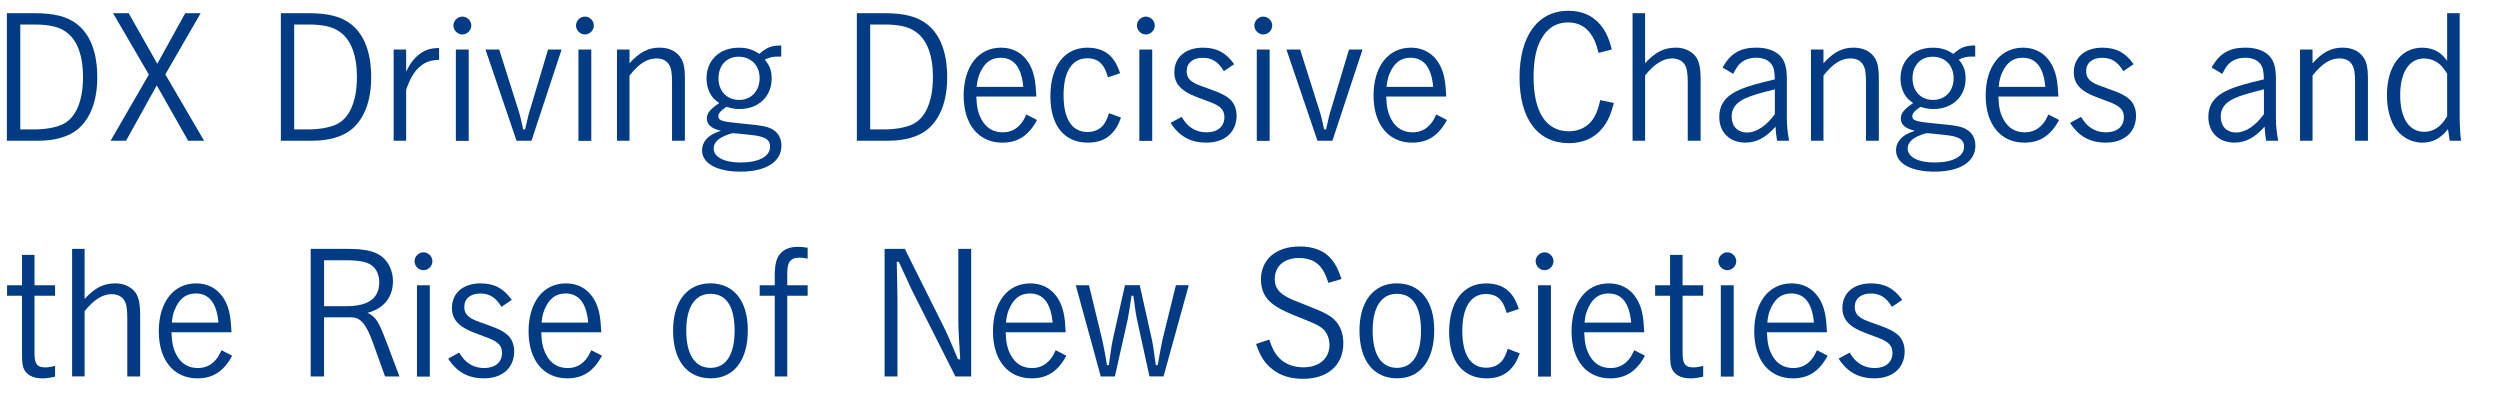
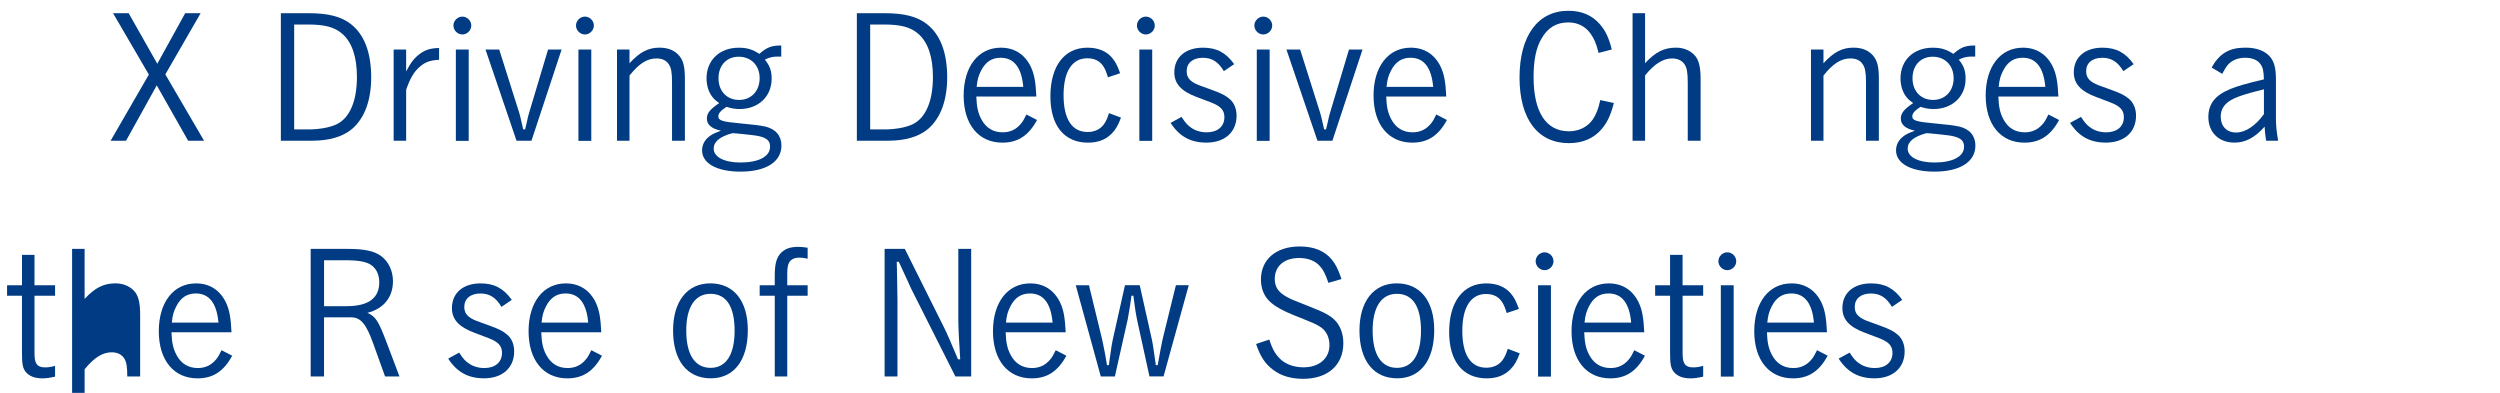
<svg xmlns="http://www.w3.org/2000/svg" version="1.1" id="ロゴB" x="0px" y="0px" width="700px" height="110px" viewBox="0 0 700 110" style="enable-background:new 0 0 700 110;" xml:space="preserve">
  <style type="text/css">
	.st0{fill:#003B83;}
</style>
  <g>
-     <path class="st0" d="M9.52,3.69c5.67,0,9.27,0.91,12.05,3.07c3.74,2.93,5.66,7.97,5.66,14.88c0,6.43-1.82,11.38-5.28,14.4   c-2.59,2.21-6.43,3.36-11.23,3.36H1.93V3.69H9.52z M5.68,36.24h3.84c3.02,0,5.86-0.48,7.83-1.34c3.79-1.68,5.9-6.43,5.9-13.35   c0-5.71-1.44-9.84-4.18-12.15c-2.11-1.82-4.85-2.54-9.65-2.54H5.68V36.24z" />
    <path class="st0" d="M35.29,39.41h-4.32l10.71-18.53L31.65,3.69h4.37l8.02,14.16l7.82-14.16h4.32l-9.89,17.14l10.85,18.58h-4.46   L43.89,23.9L35.29,39.41z" />
    <path class="st0" d="M86.22,3.69c5.66,0,9.26,0.91,12.05,3.07c3.74,2.93,5.66,7.97,5.66,14.88c0,6.43-1.82,11.38-5.28,14.4   c-2.59,2.21-6.43,3.36-11.23,3.36h-8.78V3.69H86.22z M82.38,36.24h3.84c3.02,0,5.86-0.48,7.82-1.34c3.79-1.68,5.9-6.43,5.9-13.35   c0-5.71-1.44-9.84-4.18-12.15c-2.11-1.82-4.85-2.54-9.65-2.54h-3.74V36.24z" />
    <path class="st0" d="M113.72,20.01c1.25-2.45,2.3-3.79,3.84-4.94c1.58-1.15,3.02-1.58,5.38-1.63v3.31   c-2.26,0.1-3.65,0.53-5.09,1.68c-1.82,1.44-2.98,3.36-4.13,6.72v14.26h-3.5V13.87h3.5V20.01z" />
    <path class="st0" d="M131.96,7.15c0,1.34-1.15,2.5-2.5,2.5c-1.34,0-2.5-1.15-2.5-2.5c0-1.34,1.15-2.5,2.5-2.5   C130.81,4.65,131.96,5.8,131.96,7.15z M131.24,39.45h-3.6V13.87h3.6V39.45z" />
    <path class="st0" d="M148.81,39.41h-4.18l-8.69-25.54h3.84l5.57,17.62c0.24,0.72,0.29,0.96,1.15,4.75h0.53   c0.19-0.72,0.19-0.72,0.53-2.26c0.1-0.58,0.48-2.16,0.62-2.5l5.28-17.62h3.79L148.81,39.41z" />
    <path class="st0" d="M166.28,7.15c0,1.34-1.15,2.5-2.5,2.5c-1.34,0-2.5-1.15-2.5-2.5c0-1.34,1.15-2.5,2.5-2.5   C165.13,4.65,166.28,5.8,166.28,7.15z M165.56,39.45h-3.6V13.87h3.6V39.45z" />
    <path class="st0" d="M176.27,17.71c2.83-3.12,5.23-4.37,8.4-4.37c2.5,0,4.42,0.86,5.66,2.45c1.06,1.39,1.44,3.02,1.44,6.43v17.19   h-3.6V23.13c0-2.88-0.24-4.13-0.91-5.14c-0.72-1.1-1.87-1.63-3.46-1.63c-2.59,0-4.9,1.44-7.54,4.8v18.24h-3.5V13.87h3.5V17.71z" />
    <path class="st0" d="M218.75,15.84c-0.38,0-0.77,0-1.01,0c-1.39,0-2.35,0.24-3.6,0.86c1.39,1.63,1.92,3.12,1.92,5.33   c0,4.99-3.7,8.5-8.98,8.5c-1.3,0-2.35-0.19-3.65-0.62c-1.63,1.06-2.3,1.82-2.3,2.69c0,1.15,1.1,1.49,6.34,1.97   c3.7,0.34,5.23,0.53,6.77,0.86c2.93,0.67,4.56,2.59,4.56,5.33c0,4.56-4.32,7.3-11.47,7.3c-6.58,0-10.75-2.3-10.75-5.95   c0-1.58,0.72-2.93,2.11-3.98c0.77-0.58,1.54-0.91,3.17-1.54c-2.59-0.53-3.94-1.68-3.94-3.36c0-1.54,0.86-2.59,3.46-4.37   c-1.01-0.72-1.44-1.1-1.92-1.73c-1.06-1.34-1.63-3.22-1.63-5.18c0-5.09,3.65-8.59,9.02-8.59c2.3,0,3.89,0.48,5.76,1.73   c2.16-1.87,3.41-2.35,6.14-2.35V15.84z M199.83,41.61c0,2.35,2.93,3.89,7.49,3.89c5.14,0,8.3-1.68,8.3-4.42   c0-1.73-0.96-2.54-3.65-3.07c-1.06-0.19-6.67-0.77-6.91-0.72C201.56,38.25,199.83,39.65,199.83,41.61z M206.84,15.88   c-3.41,0-5.66,2.45-5.66,6.05c0,3.6,2.35,6.05,5.76,6.05c3.41,0,5.76-2.5,5.76-6.1C212.7,18.33,210.3,15.88,206.84,15.88z" />
    <path class="st0" d="M247.5,3.69c5.66,0,9.26,0.91,12.05,3.07c3.74,2.93,5.66,7.97,5.66,14.88c0,6.43-1.82,11.38-5.28,14.4   c-2.59,2.21-6.43,3.36-11.23,3.36h-8.78V3.69H247.5z M243.66,36.24h3.84c3.02,0,5.86-0.48,7.82-1.34c3.79-1.68,5.9-6.43,5.9-13.35   c0-5.71-1.44-9.84-4.18-12.15c-2.11-1.82-4.85-2.54-9.65-2.54h-3.74V36.24z" />
    <path class="st0" d="M273.37,27.02c0.1,2.93,0.48,4.66,1.44,6.43c1.3,2.4,3.31,3.6,5.95,3.6c2.06,0,3.74-0.77,5.09-2.4   c0.58-0.67,0.91-1.3,1.54-2.59l2.98,1.54c-2.35,4.37-5.38,6.34-9.7,6.34c-6.67,0-10.85-5.09-10.85-13.2s4.13-13.39,10.42-13.39   c3.79,0,6.72,1.87,8.4,5.38c0.96,2.06,1.34,4.18,1.54,8.3H273.37z M286.52,24.33c-0.48-5.42-2.59-8.16-6.34-8.16   c-2.45,0-4.22,1.15-5.47,3.6c-0.72,1.39-1.06,2.54-1.25,4.56H286.52z" />
    <path class="st0" d="M313.88,32.93c-0.82,2.21-1.49,3.36-2.64,4.51c-1.68,1.68-3.79,2.5-6.62,2.5c-6.62,0-10.51-4.75-10.51-12.96   c0-8.5,3.94-13.63,10.37-13.63c2.93,0,5.23,0.91,6.86,2.78c0.91,1.06,1.49,2.11,2.3,4.37l-3.41,1.15   c-0.53-1.73-0.91-2.59-1.49-3.36c-1.01-1.34-2.4-1.97-4.32-1.97c-4.22,0-6.62,3.7-6.62,10.32c0,6.72,2.35,10.32,6.72,10.32   c1.97,0,3.6-0.77,4.61-2.21c0.53-0.77,0.91-1.54,1.39-3.07L313.88,32.93z" />
    <path class="st0" d="M323.34,7.15c0,1.34-1.15,2.5-2.5,2.5c-1.34,0-2.5-1.15-2.5-2.5c0-1.34,1.15-2.5,2.5-2.5   C322.19,4.65,323.34,5.8,323.34,7.15z M322.62,39.45h-3.6V13.87h3.6V39.45z" />
    <path class="st0" d="M342.68,19.92c-1.54-2.59-3.31-3.74-5.9-3.74c-2.78,0-4.51,1.44-4.51,3.74c0,1.49,0.62,2.45,2.02,3.26   c0.86,0.48,1.15,0.62,5.23,2.06c2.5,0.91,3.79,1.58,4.85,2.54c1.2,1.06,1.87,2.69,1.87,4.61c0,4.61-3.31,7.54-8.45,7.54   c-4.42,0-7.58-1.73-10.03-5.52l3.07-1.68c1.1,1.68,1.68,2.35,2.69,3.02c1.2,0.86,2.74,1.3,4.37,1.3c3.02,0,4.94-1.63,4.94-4.22   c0-1.63-0.67-2.64-2.4-3.55c-0.86-0.43-1.25-0.58-5.33-2.11c-4.37-1.63-6.29-3.74-6.29-6.91c0-4.22,3.12-6.91,8.02-6.91   c3.84,0,6.43,1.39,8.74,4.61L342.68,19.92z" />
    <path class="st0" d="M356.22,7.15c0,1.34-1.15,2.5-2.5,2.5c-1.34,0-2.5-1.15-2.5-2.5c0-1.34,1.15-2.5,2.5-2.5   C355.06,4.65,356.22,5.8,356.22,7.15z M355.5,39.45h-3.6V13.87h3.6V39.45z" />
    <path class="st0" d="M373.07,39.41h-4.18l-8.69-25.54h3.84l5.57,17.62c0.24,0.72,0.29,0.96,1.15,4.75h0.53   c0.19-0.72,0.19-0.72,0.53-2.26c0.1-0.58,0.48-2.16,0.62-2.5l5.28-17.62h3.79L373.07,39.41z" />
    <path class="st0" d="M388.14,27.02c0.1,2.93,0.48,4.66,1.44,6.43c1.3,2.4,3.31,3.6,5.95,3.6c2.06,0,3.74-0.77,5.09-2.4   c0.58-0.67,0.91-1.3,1.54-2.59l2.98,1.54c-2.35,4.37-5.38,6.34-9.7,6.34c-6.67,0-10.85-5.09-10.85-13.2s4.13-13.39,10.42-13.39   c3.79,0,6.72,1.87,8.4,5.38c0.96,2.06,1.34,4.18,1.54,8.3H388.14z M401.29,24.33c-0.48-5.42-2.59-8.16-6.34-8.16   c-2.45,0-4.22,1.15-5.47,3.6c-0.72,1.39-1.06,2.54-1.25,4.56H401.29z" />
    <path class="st0" d="M451.88,28.85c-0.91,3.5-1.87,5.47-3.46,7.34c-2.21,2.59-5.33,3.89-9.12,3.89c-8.74,0-13.83-6.77-13.83-18.39   c0-11.67,5.14-18.67,13.68-18.67c3.74,0,6.62,1.25,8.79,3.74c1.58,1.82,2.5,3.7,3.36,7.1l-3.7,0.96c-0.62-2.59-1.25-4.03-2.26-5.42   c-1.49-2.06-3.6-3.12-6.24-3.12c-3.26,0-5.71,1.44-7.44,4.46c-1.54,2.54-2.26,6.14-2.26,10.85c0,9.79,3.5,15.17,9.89,15.17   c2.74,0,5.14-1.15,6.62-3.22c0.96-1.34,1.63-3.02,2.16-5.52L451.88,28.85z" />
    <path class="st0" d="M460.61,17.71c2.93-3.17,5.33-4.37,8.69-4.37c2.3,0,4.37,0.96,5.57,2.59c0.91,1.34,1.3,3.12,1.3,6.29v17.19   h-3.6V23.13c0-2.83-0.24-4.13-0.91-5.14c-0.72-1.06-1.97-1.63-3.46-1.63c-2.54,0-4.99,1.54-7.58,4.75v18.29h-3.5V3.69h3.5V17.71z" />
-     <path class="st0" d="M482.31,18.91c2.21-3.94,4.94-5.57,9.46-5.57c3.22,0,5.66,0.96,7.06,2.74c1.06,1.39,1.49,3.17,1.49,6.1v10.99   c0,1.97,0.19,3.74,0.62,6.24h-3.36c-0.24-1.39-0.34-2.4-0.43-3.94c-2.74,3.07-5.33,4.46-8.45,4.46c-4.37,0-7.3-2.88-7.3-7.15   c0-3.7,1.92-6.14,6.19-7.87c1.97-0.82,4.51-1.54,9.36-2.69c-0.05-2.35-0.29-3.36-0.96-4.27c-0.82-1.15-2.3-1.78-4.27-1.78   c-2.02,0-3.65,0.67-4.8,1.92c-0.53,0.62-0.96,1.3-1.63,2.59L482.31,18.91z M496.95,25.01c-4.42,1.1-6.67,1.78-8.3,2.54   c-2.59,1.2-3.79,2.83-3.79,5.09c0,2.74,1.68,4.46,4.32,4.46c2.59,0,5.38-1.82,7.78-5.14V25.01z" />
    <path class="st0" d="M510.58,17.71c2.83-3.12,5.23-4.37,8.4-4.37c2.5,0,4.42,0.86,5.66,2.45c1.06,1.39,1.44,3.02,1.44,6.43v17.19   h-3.6V23.13c0-2.88-0.24-4.13-0.91-5.14c-0.72-1.1-1.87-1.63-3.46-1.63c-2.59,0-4.9,1.44-7.54,4.8v18.24h-3.5V13.87h3.5V17.71z" />
    <path class="st0" d="M553.06,15.84c-0.38,0-0.77,0-1.01,0c-1.39,0-2.35,0.24-3.6,0.86c1.39,1.63,1.92,3.12,1.92,5.33   c0,4.99-3.7,8.5-8.98,8.5c-1.3,0-2.35-0.19-3.65-0.62c-1.63,1.06-2.3,1.82-2.3,2.69c0,1.15,1.1,1.49,6.34,1.97   c3.7,0.34,5.23,0.53,6.77,0.86c2.93,0.67,4.56,2.59,4.56,5.33c0,4.56-4.32,7.3-11.47,7.3c-6.58,0-10.75-2.3-10.75-5.95   c0-1.58,0.72-2.93,2.11-3.98c0.77-0.58,1.54-0.91,3.17-1.54c-2.59-0.53-3.94-1.68-3.94-3.36c0-1.54,0.86-2.59,3.46-4.37   c-1.01-0.72-1.44-1.1-1.92-1.73c-1.06-1.34-1.63-3.22-1.63-5.18c0-5.09,3.65-8.59,9.02-8.59c2.3,0,3.89,0.48,5.76,1.73   c2.16-1.87,3.41-2.35,6.14-2.35V15.84z M534.15,41.61c0,2.35,2.93,3.89,7.49,3.89c5.14,0,8.3-1.68,8.3-4.42   c0-1.73-0.96-2.54-3.65-3.07c-1.06-0.19-6.67-0.77-6.91-0.72C535.88,38.25,534.15,39.65,534.15,41.61z M541.16,15.88   c-3.41,0-5.66,2.45-5.66,6.05c0,3.6,2.35,6.05,5.76,6.05c3.41,0,5.76-2.5,5.76-6.1C547.01,18.33,544.61,15.88,541.16,15.88z" />
    <path class="st0" d="M559.54,27.02c0.1,2.93,0.48,4.66,1.44,6.43c1.3,2.4,3.31,3.6,5.95,3.6c2.06,0,3.74-0.77,5.09-2.4   c0.58-0.67,0.91-1.3,1.54-2.59l2.98,1.54c-2.35,4.37-5.38,6.34-9.7,6.34c-6.67,0-10.85-5.09-10.85-13.2s4.13-13.39,10.42-13.39   c3.79,0,6.72,1.87,8.4,5.38c0.96,2.06,1.34,4.18,1.54,8.3H559.54z M572.69,24.33c-0.48-5.42-2.59-8.16-6.34-8.16   c-2.45,0-4.22,1.15-5.47,3.6c-0.72,1.39-1.06,2.54-1.25,4.56H572.69z" />
    <path class="st0" d="M594.53,19.92c-1.54-2.59-3.31-3.74-5.9-3.74c-2.78,0-4.51,1.44-4.51,3.74c0,1.49,0.62,2.45,2.02,3.26   c0.86,0.48,1.15,0.62,5.23,2.06c2.5,0.91,3.79,1.58,4.85,2.54c1.2,1.06,1.87,2.69,1.87,4.61c0,4.61-3.31,7.54-8.45,7.54   c-4.42,0-7.58-1.73-10.03-5.52l3.07-1.68c1.1,1.68,1.68,2.35,2.69,3.02c1.2,0.86,2.74,1.3,4.37,1.3c3.02,0,4.94-1.63,4.94-4.22   c0-1.63-0.67-2.64-2.4-3.55c-0.86-0.43-1.25-0.58-5.33-2.11c-4.37-1.63-6.29-3.74-6.29-6.91c0-4.22,3.12-6.91,8.02-6.91   c3.84,0,6.43,1.39,8.74,4.61L594.53,19.92z" />
    <path class="st0" d="M619.25,18.91c2.21-3.94,4.94-5.57,9.46-5.57c3.22,0,5.66,0.96,7.06,2.74c1.06,1.39,1.49,3.17,1.49,6.1v10.99   c0,1.97,0.19,3.74,0.62,6.24h-3.36c-0.24-1.39-0.34-2.4-0.43-3.94c-2.74,3.07-5.33,4.46-8.45,4.46c-4.37,0-7.3-2.88-7.3-7.15   c0-3.7,1.92-6.14,6.19-7.87c1.97-0.82,4.51-1.54,9.36-2.69c-0.05-2.35-0.29-3.36-0.96-4.27c-0.82-1.15-2.3-1.78-4.27-1.78   c-2.02,0-3.65,0.67-4.8,1.92c-0.53,0.62-0.96,1.3-1.63,2.59L619.25,18.91z M633.89,25.01c-4.42,1.1-6.67,1.78-8.3,2.54   c-2.59,1.2-3.79,2.83-3.79,5.09c0,2.74,1.68,4.46,4.32,4.46c2.59,0,5.38-1.82,7.78-5.14V25.01z" />
-     <path class="st0" d="M647.52,17.71c2.83-3.12,5.23-4.37,8.4-4.37c2.5,0,4.42,0.86,5.66,2.45c1.06,1.39,1.44,3.02,1.44,6.43v17.19   h-3.6V23.13c0-2.88-0.24-4.13-0.91-5.14c-0.72-1.1-1.87-1.63-3.46-1.63c-2.59,0-4.9,1.44-7.54,4.8v18.24h-3.5V13.87h3.5V17.71z" />
-     <path class="st0" d="M688.71,3.69V32.4c0,2.54,0.1,4.8,0.38,7.01h-3.17c-0.24-1.49-0.24-1.49-0.48-3.26   c-2.02,2.59-4.32,3.79-7.2,3.79c-3.31,0-6.24-1.78-7.97-4.75c-1.25-2.3-1.92-5.18-1.92-8.59c0-8.02,3.89-13.25,9.89-13.25   c1.58,0,3.07,0.38,4.27,1.1c0.96,0.58,1.58,1.15,2.69,2.59V3.69H688.71z M685.2,20.59c-1.15-1.68-1.73-2.4-2.64-3.02   c-1.1-0.77-2.45-1.2-3.84-1.2c-4.13,0-6.67,3.89-6.67,10.22c0,6.53,2.5,10.32,6.72,10.32c2.64,0,4.75-1.44,6.43-4.37V20.59z" />
    <path class="st0" d="M9.66,79.87h5.76v2.93H9.66v15.94c0,1.58,0.14,2.4,0.48,2.98c0.38,0.77,1.25,1.15,2.45,1.15   c0.82,0,1.63-0.1,2.83-0.43v3.02c-1.54,0.34-2.45,0.48-3.6,0.48c-2.16,0-3.75-0.67-4.71-1.92c-0.77-1.06-0.96-2.21-0.96-5.47V82.8   H1.98v-2.93h4.18v-8.5h3.5V79.87z" />
-     <path class="st0" d="M23.68,83.71c2.93-3.17,5.33-4.37,8.69-4.37c2.3,0,4.37,0.96,5.57,2.59c0.91,1.34,1.3,3.12,1.3,6.29v17.19   h-3.6V89.13c0-2.83-0.24-4.13-0.91-5.14c-0.72-1.06-1.97-1.63-3.46-1.63c-2.54,0-4.99,1.54-7.58,4.75v18.29h-3.5V69.69h3.5V83.71z" />
+     <path class="st0" d="M23.68,83.71c2.93-3.17,5.33-4.37,8.69-4.37c2.3,0,4.37,0.96,5.57,2.59c0.91,1.34,1.3,3.12,1.3,6.29v17.19   h-3.6c0-2.83-0.24-4.13-0.91-5.14c-0.72-1.06-1.97-1.63-3.46-1.63c-2.54,0-4.99,1.54-7.58,4.75v18.29h-3.5V69.69h3.5V83.71z" />
    <path class="st0" d="M48.01,93.02c0.1,2.93,0.48,4.66,1.44,6.43c1.3,2.4,3.31,3.6,5.95,3.6c2.06,0,3.74-0.77,5.09-2.4   c0.58-0.67,0.91-1.3,1.54-2.59l2.98,1.54c-2.35,4.37-5.38,6.34-9.7,6.34c-6.67,0-10.85-5.09-10.85-13.2s4.13-13.39,10.42-13.39   c3.79,0,6.72,1.87,8.4,5.38c0.96,2.06,1.34,4.18,1.54,8.3H48.01z M61.17,90.33c-0.48-5.42-2.59-8.16-6.34-8.16   c-2.45,0-4.22,1.15-5.47,3.6c-0.72,1.39-1.06,2.54-1.25,4.56H61.17z" />
    <path class="st0" d="M97.36,69.69c4.66,0,7.34,0.58,9.31,1.97c2.11,1.54,3.36,4.18,3.36,7.06c0,4.46-2.54,7.68-7.15,8.88   c2.4,1.1,3.07,2.26,5.47,8.54l3.5,9.27h-4.03l-3.26-9.07c-2.02-5.66-3.55-7.49-6.29-7.49h-7.54v16.56h-3.74V69.69H97.36z    M97.02,85.73c6.1,0,9.17-2.21,9.17-6.67c0-2.06-0.72-3.7-2.11-4.75c-1.34-1.01-3.55-1.44-7.34-1.44h-6v12.87H97.02z" />
-     <path class="st0" d="M121.07,73.15c0,1.34-1.15,2.5-2.5,2.5c-1.34,0-2.5-1.15-2.5-2.5c0-1.34,1.15-2.5,2.5-2.5   C119.92,70.65,121.07,71.8,121.07,73.15z M120.35,105.45h-3.6V79.87h3.6V105.45z" />
    <path class="st0" d="M140.41,85.92c-1.54-2.59-3.31-3.74-5.9-3.74c-2.78,0-4.51,1.44-4.51,3.74c0,1.49,0.62,2.45,2.02,3.26   c0.86,0.48,1.15,0.62,5.23,2.06c2.5,0.91,3.79,1.58,4.85,2.54c1.2,1.06,1.87,2.69,1.87,4.61c0,4.61-3.31,7.54-8.45,7.54   c-4.42,0-7.58-1.73-10.03-5.52l3.07-1.68c1.1,1.68,1.68,2.35,2.69,3.02c1.2,0.86,2.74,1.3,4.37,1.3c3.02,0,4.94-1.63,4.94-4.22   c0-1.63-0.67-2.64-2.4-3.55c-0.86-0.43-1.25-0.58-5.33-2.11c-4.37-1.63-6.29-3.74-6.29-6.91c0-4.22,3.12-6.91,8.02-6.91   c3.84,0,6.43,1.39,8.74,4.61L140.41,85.92z" />
    <path class="st0" d="M151.55,93.02c0.1,2.93,0.48,4.66,1.44,6.43c1.3,2.4,3.31,3.6,5.95,3.6c2.06,0,3.74-0.77,5.09-2.4   c0.58-0.67,0.91-1.3,1.54-2.59l2.98,1.54c-2.35,4.37-5.38,6.34-9.7,6.34c-6.67,0-10.85-5.09-10.85-13.2s4.13-13.39,10.42-13.39   c3.79,0,6.72,1.87,8.4,5.38c0.96,2.06,1.34,4.18,1.54,8.3H151.55z M164.7,90.33c-0.48-5.42-2.59-8.16-6.34-8.16   c-2.45,0-4.22,1.15-5.47,3.6c-0.72,1.39-1.06,2.54-1.25,4.56H164.7z" />
    <path class="st0" d="M199.02,105.93c-6.62,0-10.56-4.99-10.56-13.39c0-8.16,3.98-13.2,10.42-13.2c6.58,0,10.51,4.9,10.51,13.1   C209.39,100.89,205.5,105.93,199.02,105.93z M198.92,82.27c-4.32,0-6.77,3.74-6.77,10.27c0,6.72,2.4,10.46,6.82,10.46   c4.32,0,6.72-3.7,6.72-10.37C205.69,85.82,203.39,82.27,198.92,82.27z" />
    <path class="st0" d="M226.14,72.43c-1.1-0.24-1.49-0.29-2.5-0.29c-1.1,0-2.06,0.43-2.59,1.2c-0.43,0.67-0.62,1.68-0.62,3.36v3.17   h5.71v2.93h-5.71v22.61h-3.5V82.8h-4.22v-2.93h4.22v-2.54c0-3.12,0.38-4.75,1.34-6.05c1.15-1.49,2.78-2.16,5.18-2.16   c0.86,0,1.34,0.05,2.69,0.24V72.43z" />
    <path class="st0" d="M271.93,105.41h-4.42l-12.19-24.19c-0.24-0.43-0.58-1.25-1.06-2.3c-0.96-2.06-1.73-3.74-2.59-5.62h-0.58   c0.1,3.65,0.1,3.84,0.1,4.56c0.05,2.83,0.05,2.83,0.1,5.9v21.65h-3.6V69.69h5.66l10.95,21.94c0.62,1.2,1.97,4.22,3.94,8.98h0.62   c-0.34-5.23-0.53-9.12-0.53-10.94V69.69h3.6V105.41z" />
    <path class="st0" d="M281.58,93.02c0.1,2.93,0.48,4.66,1.44,6.43c1.3,2.4,3.31,3.6,5.95,3.6c2.06,0,3.74-0.77,5.09-2.4   c0.58-0.67,0.91-1.3,1.54-2.59l2.98,1.54c-2.35,4.37-5.38,6.34-9.7,6.34c-6.67,0-10.85-5.09-10.85-13.2s4.13-13.39,10.42-13.39   c3.79,0,6.72,1.87,8.4,5.38c0.96,2.06,1.34,4.18,1.54,8.3H281.58z M294.73,90.33c-0.48-5.42-2.59-8.16-6.34-8.16   c-2.45,0-4.22,1.15-5.47,3.6c-0.72,1.39-1.06,2.54-1.25,4.56H294.73z" />
    <path class="st0" d="M318.35,89.42c-0.24-1.1-0.48-2.54-1.01-6.62h-0.53c-0.14,1.01-0.14,1.01-0.43,3.02   c-0.14,0.91-0.53,3.12-0.62,3.6l-3.6,15.99h-3.94l-7.01-25.54h3.7l3.7,15.22c0.24,1.01,1.01,4.9,1.34,7.15h0.53   c0.19-1.2,0.19-1.2,0.48-3.46c0.1-0.86,0.48-3.22,0.62-3.7l3.41-15.22h4.13l3.36,15.03c0.24,0.96,0.53,2.93,1.15,7.34h0.53   c0.53-3.12,1.15-6.29,1.39-7.34l3.7-15.03h3.6l-7.06,25.54h-3.94L318.35,89.42z" />
    <path class="st0" d="M371.96,79.2c-0.86-2.5-1.44-3.65-2.4-4.7c-1.3-1.49-3.36-2.26-5.81-2.26c-4.18,0-6.82,2.26-6.82,5.9   c0,2.16,0.96,3.65,3.26,4.94c1.1,0.62,1.63,0.86,6.67,2.83c4.42,1.73,5.95,2.64,7.25,4.13c1.34,1.58,2.02,3.65,2.02,6.05   c0,6.14-4.37,9.98-11.23,9.98c-3.41,0-6.19-0.82-8.4-2.5c-2.26-1.68-3.6-3.7-4.8-7.25l3.7-1.25c0.91,2.88,1.87,4.42,3.41,5.76   c1.54,1.3,3.74,2.02,6.19,2.02c4.37,0,7.25-2.5,7.25-6.24c0-2.02-0.86-3.89-2.3-4.9c-1.2-0.86-1.78-1.1-7.68-3.46   c-3.07-1.25-4.94-2.26-6.43-3.55c-1.82-1.54-2.78-3.79-2.78-6.43c0-5.62,4.22-9.26,10.85-9.26c3.94,0,6.91,1.2,8.93,3.6   c1.15,1.39,1.82,2.74,2.78,5.52L371.96,79.2z" />
    <path class="st0" d="M391.21,105.93c-6.62,0-10.56-4.99-10.56-13.39c0-8.16,3.98-13.2,10.42-13.2c6.58,0,10.51,4.9,10.51,13.1   C401.58,100.89,397.69,105.93,391.21,105.93z M391.11,82.27c-4.32,0-6.77,3.74-6.77,10.27c0,6.72,2.4,10.46,6.82,10.46   c4.32,0,6.72-3.7,6.72-10.37C397.88,85.82,395.58,82.27,391.11,82.27z" />
    <path class="st0" d="M425.53,98.93c-0.82,2.21-1.49,3.36-2.64,4.51c-1.68,1.68-3.79,2.5-6.62,2.5c-6.62,0-10.51-4.75-10.51-12.96   c0-8.5,3.94-13.63,10.37-13.63c2.93,0,5.23,0.91,6.86,2.78c0.91,1.06,1.49,2.11,2.3,4.37l-3.41,1.15   c-0.53-1.73-0.91-2.59-1.49-3.36c-1.01-1.34-2.4-1.97-4.32-1.97c-4.22,0-6.62,3.7-6.62,10.32c0,6.72,2.35,10.32,6.72,10.32   c1.97,0,3.6-0.77,4.61-2.21c0.53-0.77,0.91-1.54,1.39-3.07L425.53,98.93z" />
    <path class="st0" d="M434.98,73.15c0,1.34-1.15,2.5-2.5,2.5c-1.34,0-2.5-1.15-2.5-2.5c0-1.34,1.15-2.5,2.5-2.5   C433.83,70.65,434.98,71.8,434.98,73.15z M434.26,105.45h-3.6V79.87h3.6V105.45z" />
    <path class="st0" d="M443.58,93.02c0.1,2.93,0.48,4.66,1.44,6.43c1.3,2.4,3.31,3.6,5.95,3.6c2.06,0,3.74-0.77,5.09-2.4   c0.58-0.67,0.91-1.3,1.54-2.59l2.98,1.54c-2.35,4.37-5.38,6.34-9.7,6.34c-6.67,0-10.85-5.09-10.85-13.2s4.13-13.39,10.42-13.39   c3.79,0,6.72,1.87,8.4,5.38c0.96,2.06,1.34,4.18,1.54,8.3H443.58z M456.73,90.33c-0.48-5.42-2.59-8.16-6.34-8.16   c-2.45,0-4.22,1.15-5.47,3.6c-0.72,1.39-1.06,2.54-1.25,4.56H456.73z" />
    <path class="st0" d="M471.13,79.87h5.76v2.93h-5.76v15.94c0,1.58,0.14,2.4,0.48,2.98c0.38,0.77,1.25,1.15,2.45,1.15   c0.82,0,1.63-0.1,2.83-0.43v3.02c-1.54,0.34-2.45,0.48-3.6,0.48c-2.16,0-3.75-0.67-4.71-1.92c-0.77-1.06-0.96-2.21-0.96-5.47V82.8   h-4.18v-2.93h4.18v-8.5h3.5V79.87z" />
    <path class="st0" d="M486.15,73.15c0,1.34-1.15,2.5-2.5,2.5c-1.34,0-2.5-1.15-2.5-2.5c0-1.34,1.15-2.5,2.5-2.5   C485,70.65,486.15,71.8,486.15,73.15z M485.43,105.45h-3.6V79.87h3.6V105.45z" />
    <path class="st0" d="M494.74,93.02c0.1,2.93,0.48,4.66,1.44,6.43c1.3,2.4,3.31,3.6,5.95,3.6c2.06,0,3.74-0.77,5.09-2.4   c0.58-0.67,0.91-1.3,1.54-2.59l2.98,1.54c-2.35,4.37-5.38,6.34-9.7,6.34c-6.67,0-10.85-5.09-10.85-13.2s4.13-13.39,10.42-13.39   c3.79,0,6.72,1.87,8.4,5.38c0.96,2.06,1.34,4.18,1.54,8.3H494.74z M507.9,90.33c-0.48-5.42-2.59-8.16-6.34-8.16   c-2.45,0-4.22,1.15-5.47,3.6c-0.72,1.39-1.06,2.54-1.25,4.56H507.9z" />
    <path class="st0" d="M529.74,85.92c-1.54-2.59-3.31-3.74-5.9-3.74c-2.78,0-4.51,1.44-4.51,3.74c0,1.49,0.62,2.45,2.02,3.26   c0.86,0.48,1.15,0.62,5.23,2.06c2.5,0.91,3.79,1.58,4.85,2.54c1.2,1.06,1.87,2.69,1.87,4.61c0,4.61-3.31,7.54-8.45,7.54   c-4.42,0-7.58-1.73-10.03-5.52l3.07-1.68c1.1,1.68,1.68,2.35,2.69,3.02c1.2,0.86,2.74,1.3,4.37,1.3c3.02,0,4.94-1.63,4.94-4.22   c0-1.63-0.67-2.64-2.4-3.55c-0.86-0.43-1.25-0.58-5.33-2.11c-4.37-1.63-6.29-3.74-6.29-6.91c0-4.22,3.12-6.91,8.02-6.91   c3.84,0,6.43,1.39,8.74,4.61L529.74,85.92z" />
  </g>
</svg>